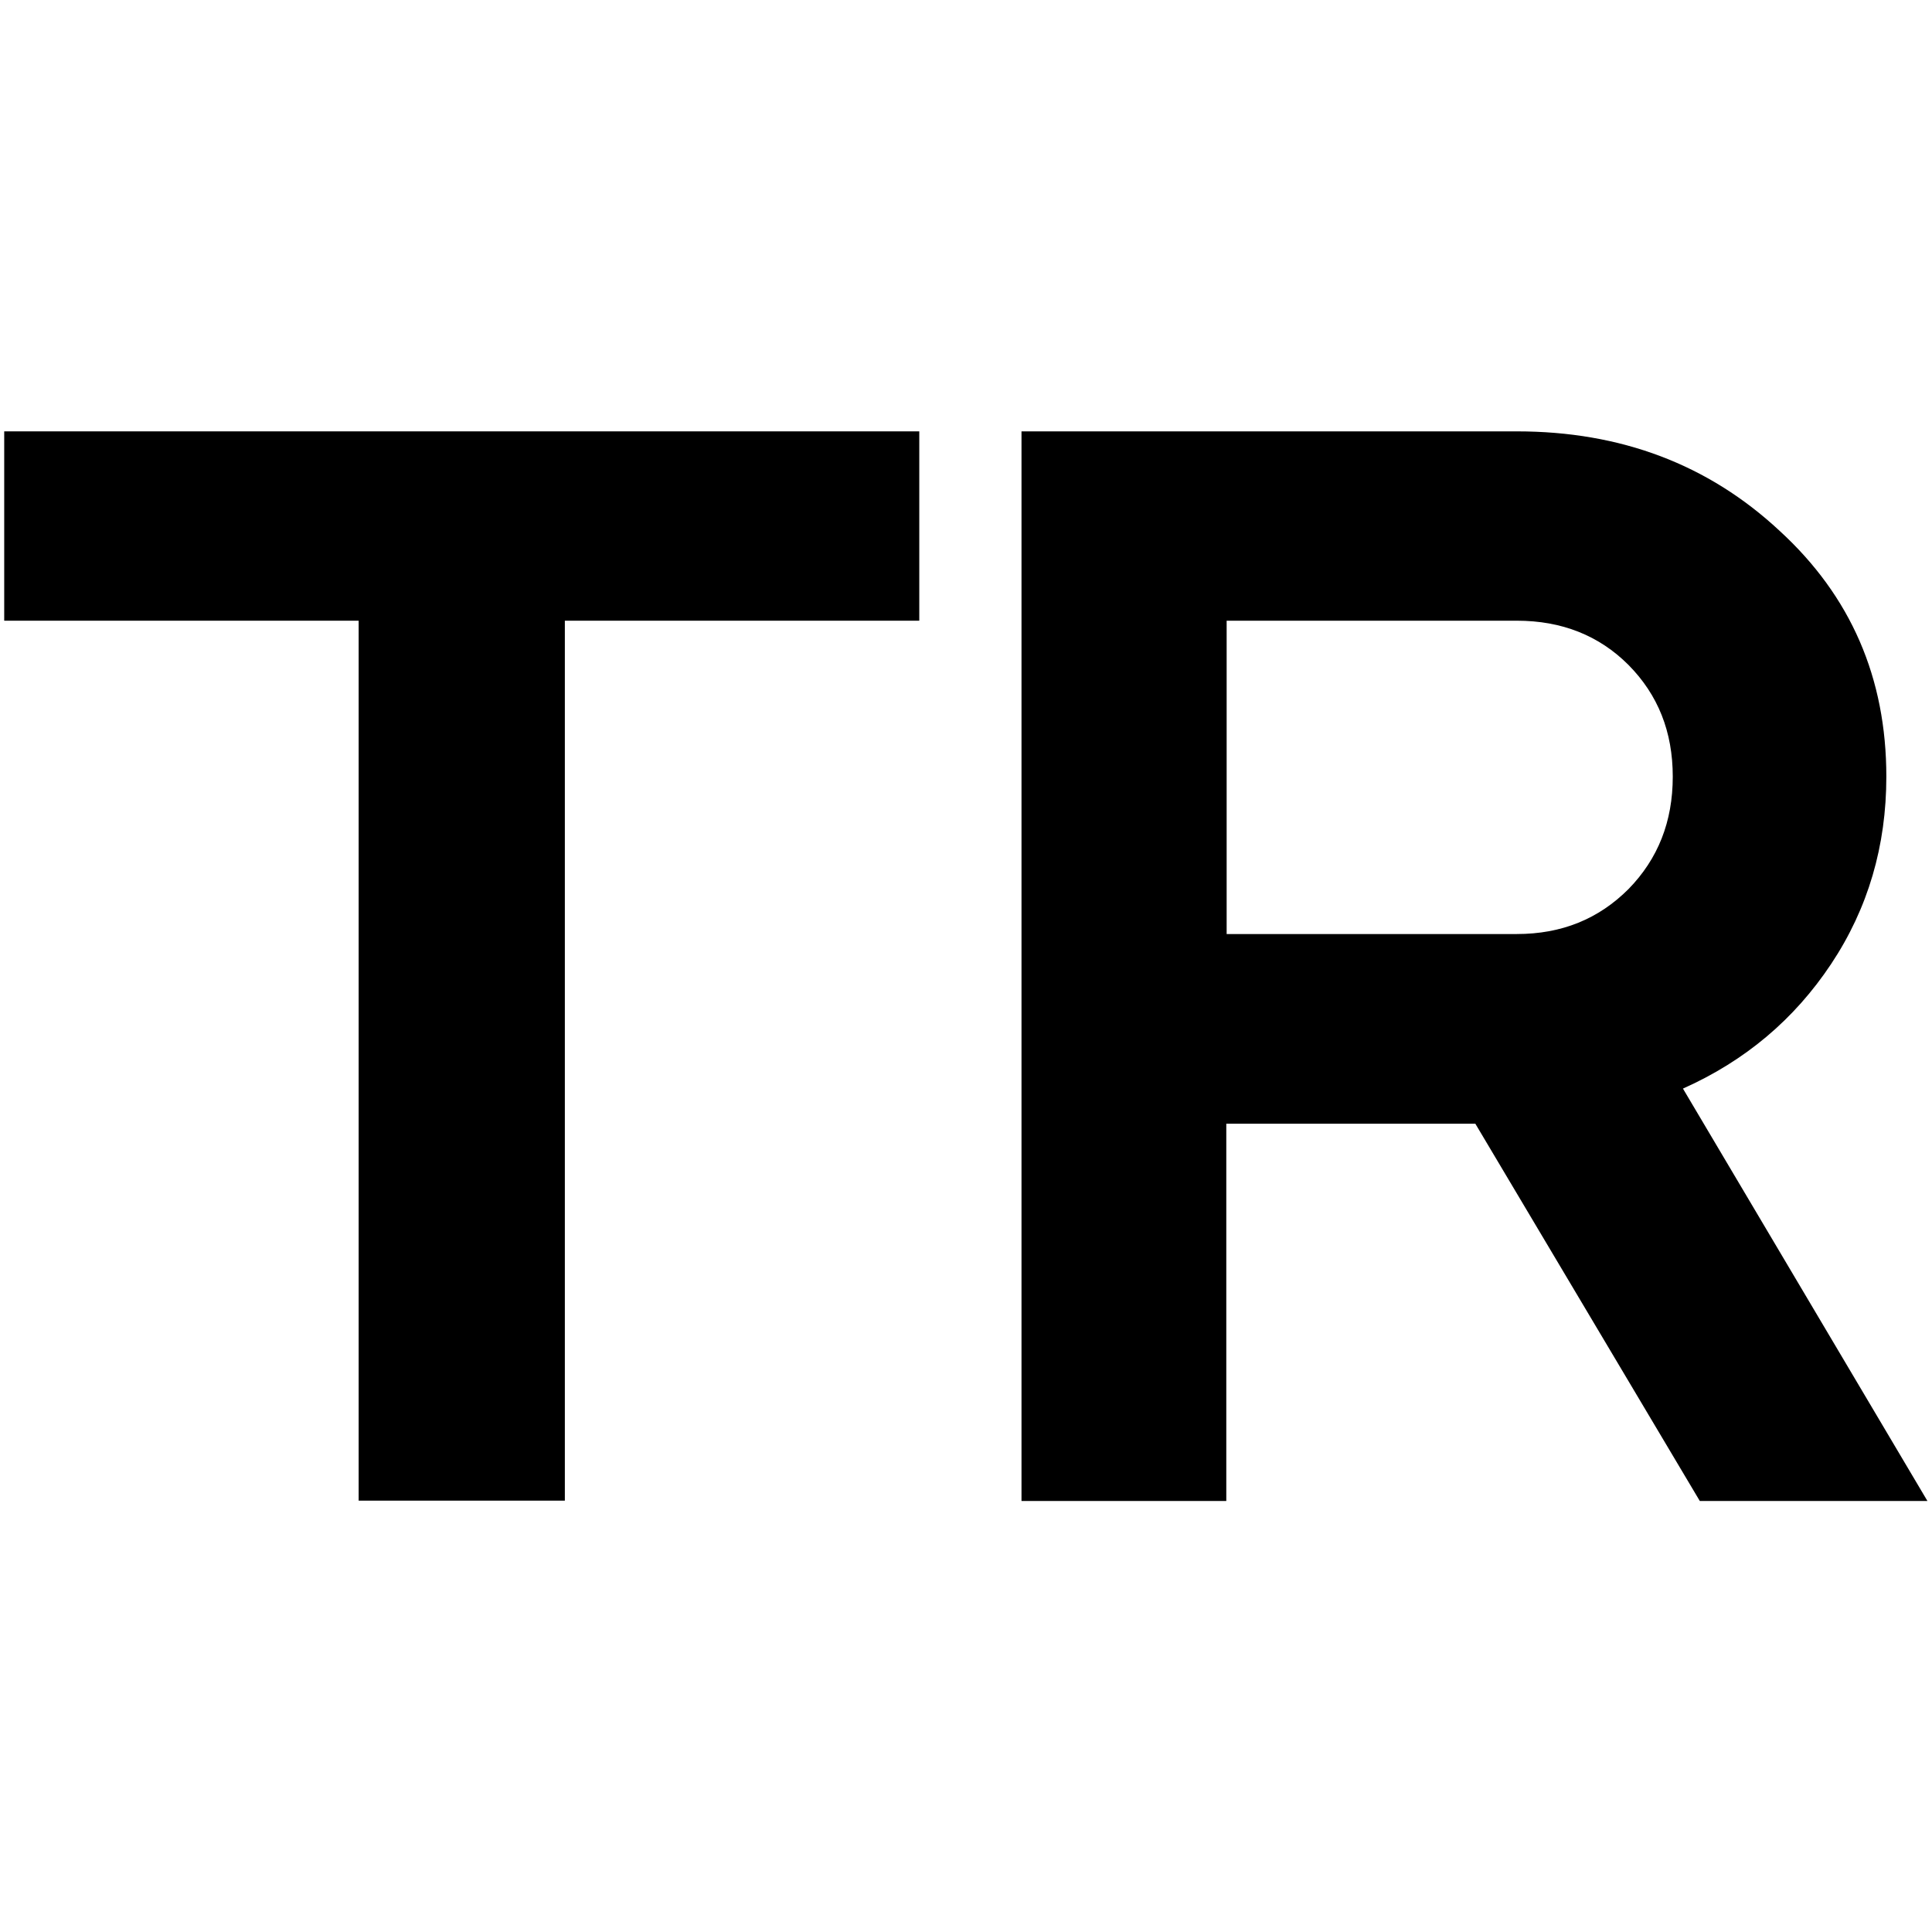
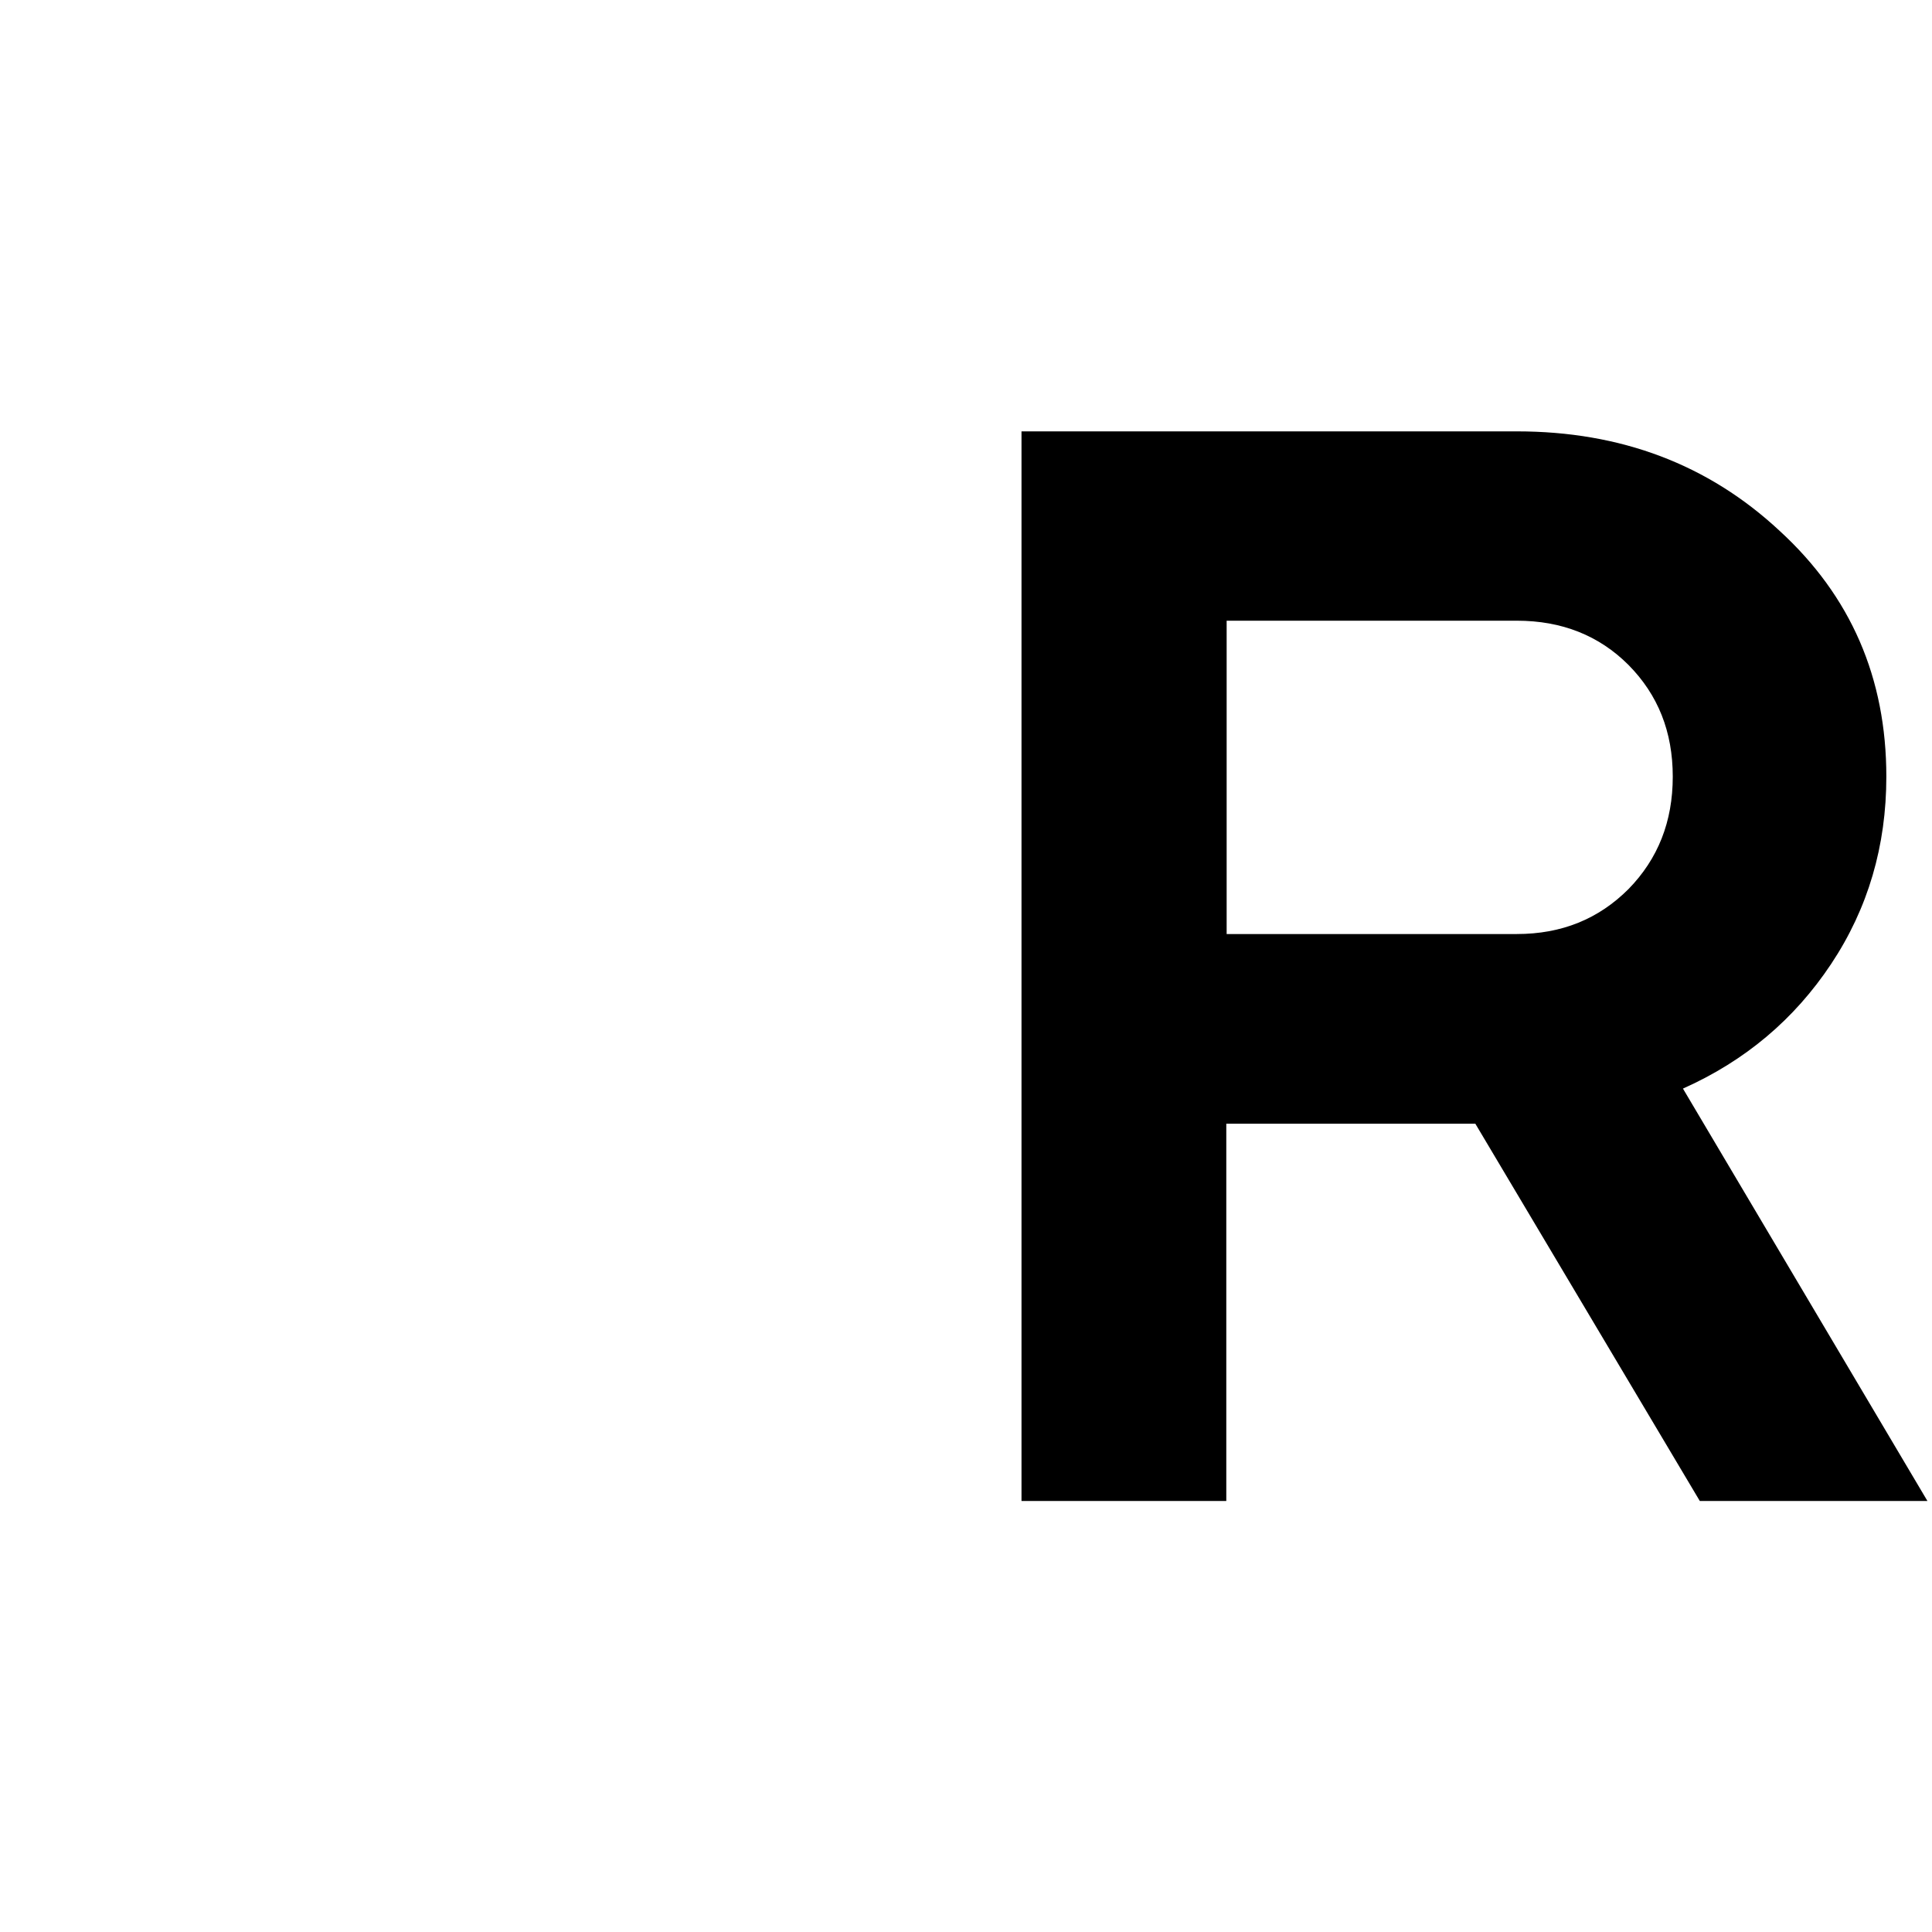
<svg xmlns="http://www.w3.org/2000/svg" id="Layer_2" data-name="Layer 2" viewBox="0 0 55 55">
  <defs>
    <style>
      .cls-1 {
        fill: none;
      }
    </style>
  </defs>
  <g id="Layer_1-2" data-name="Layer 1">
    <g>
      <g>
-         <path d="M10.21,17.67H.12v-5.39h26.05v5.39h-10.09v25.05h-5.87v-25.05Z" />
        <path d="M29.09,12.28h14.09c2.96,0,5.45.94,7.48,2.83,2.03,1.86,3.04,4.19,3.04,7,0,1.97-.52,3.75-1.57,5.33s-2.45,2.76-4.22,3.55l6.96,11.74h-6.48l-6.39-10.74h-7.09v10.74h-5.83V12.28ZM43.18,17.67h-8.26v8.92h8.26c1.28,0,2.33-.43,3.18-1.28.84-.86,1.26-1.92,1.26-3.2s-.42-2.33-1.26-3.18c-.84-.84-1.9-1.26-3.18-1.26Z" />
      </g>
      <rect class="cls-1" width="55" height="55" />
    </g>
  </g>
</svg>